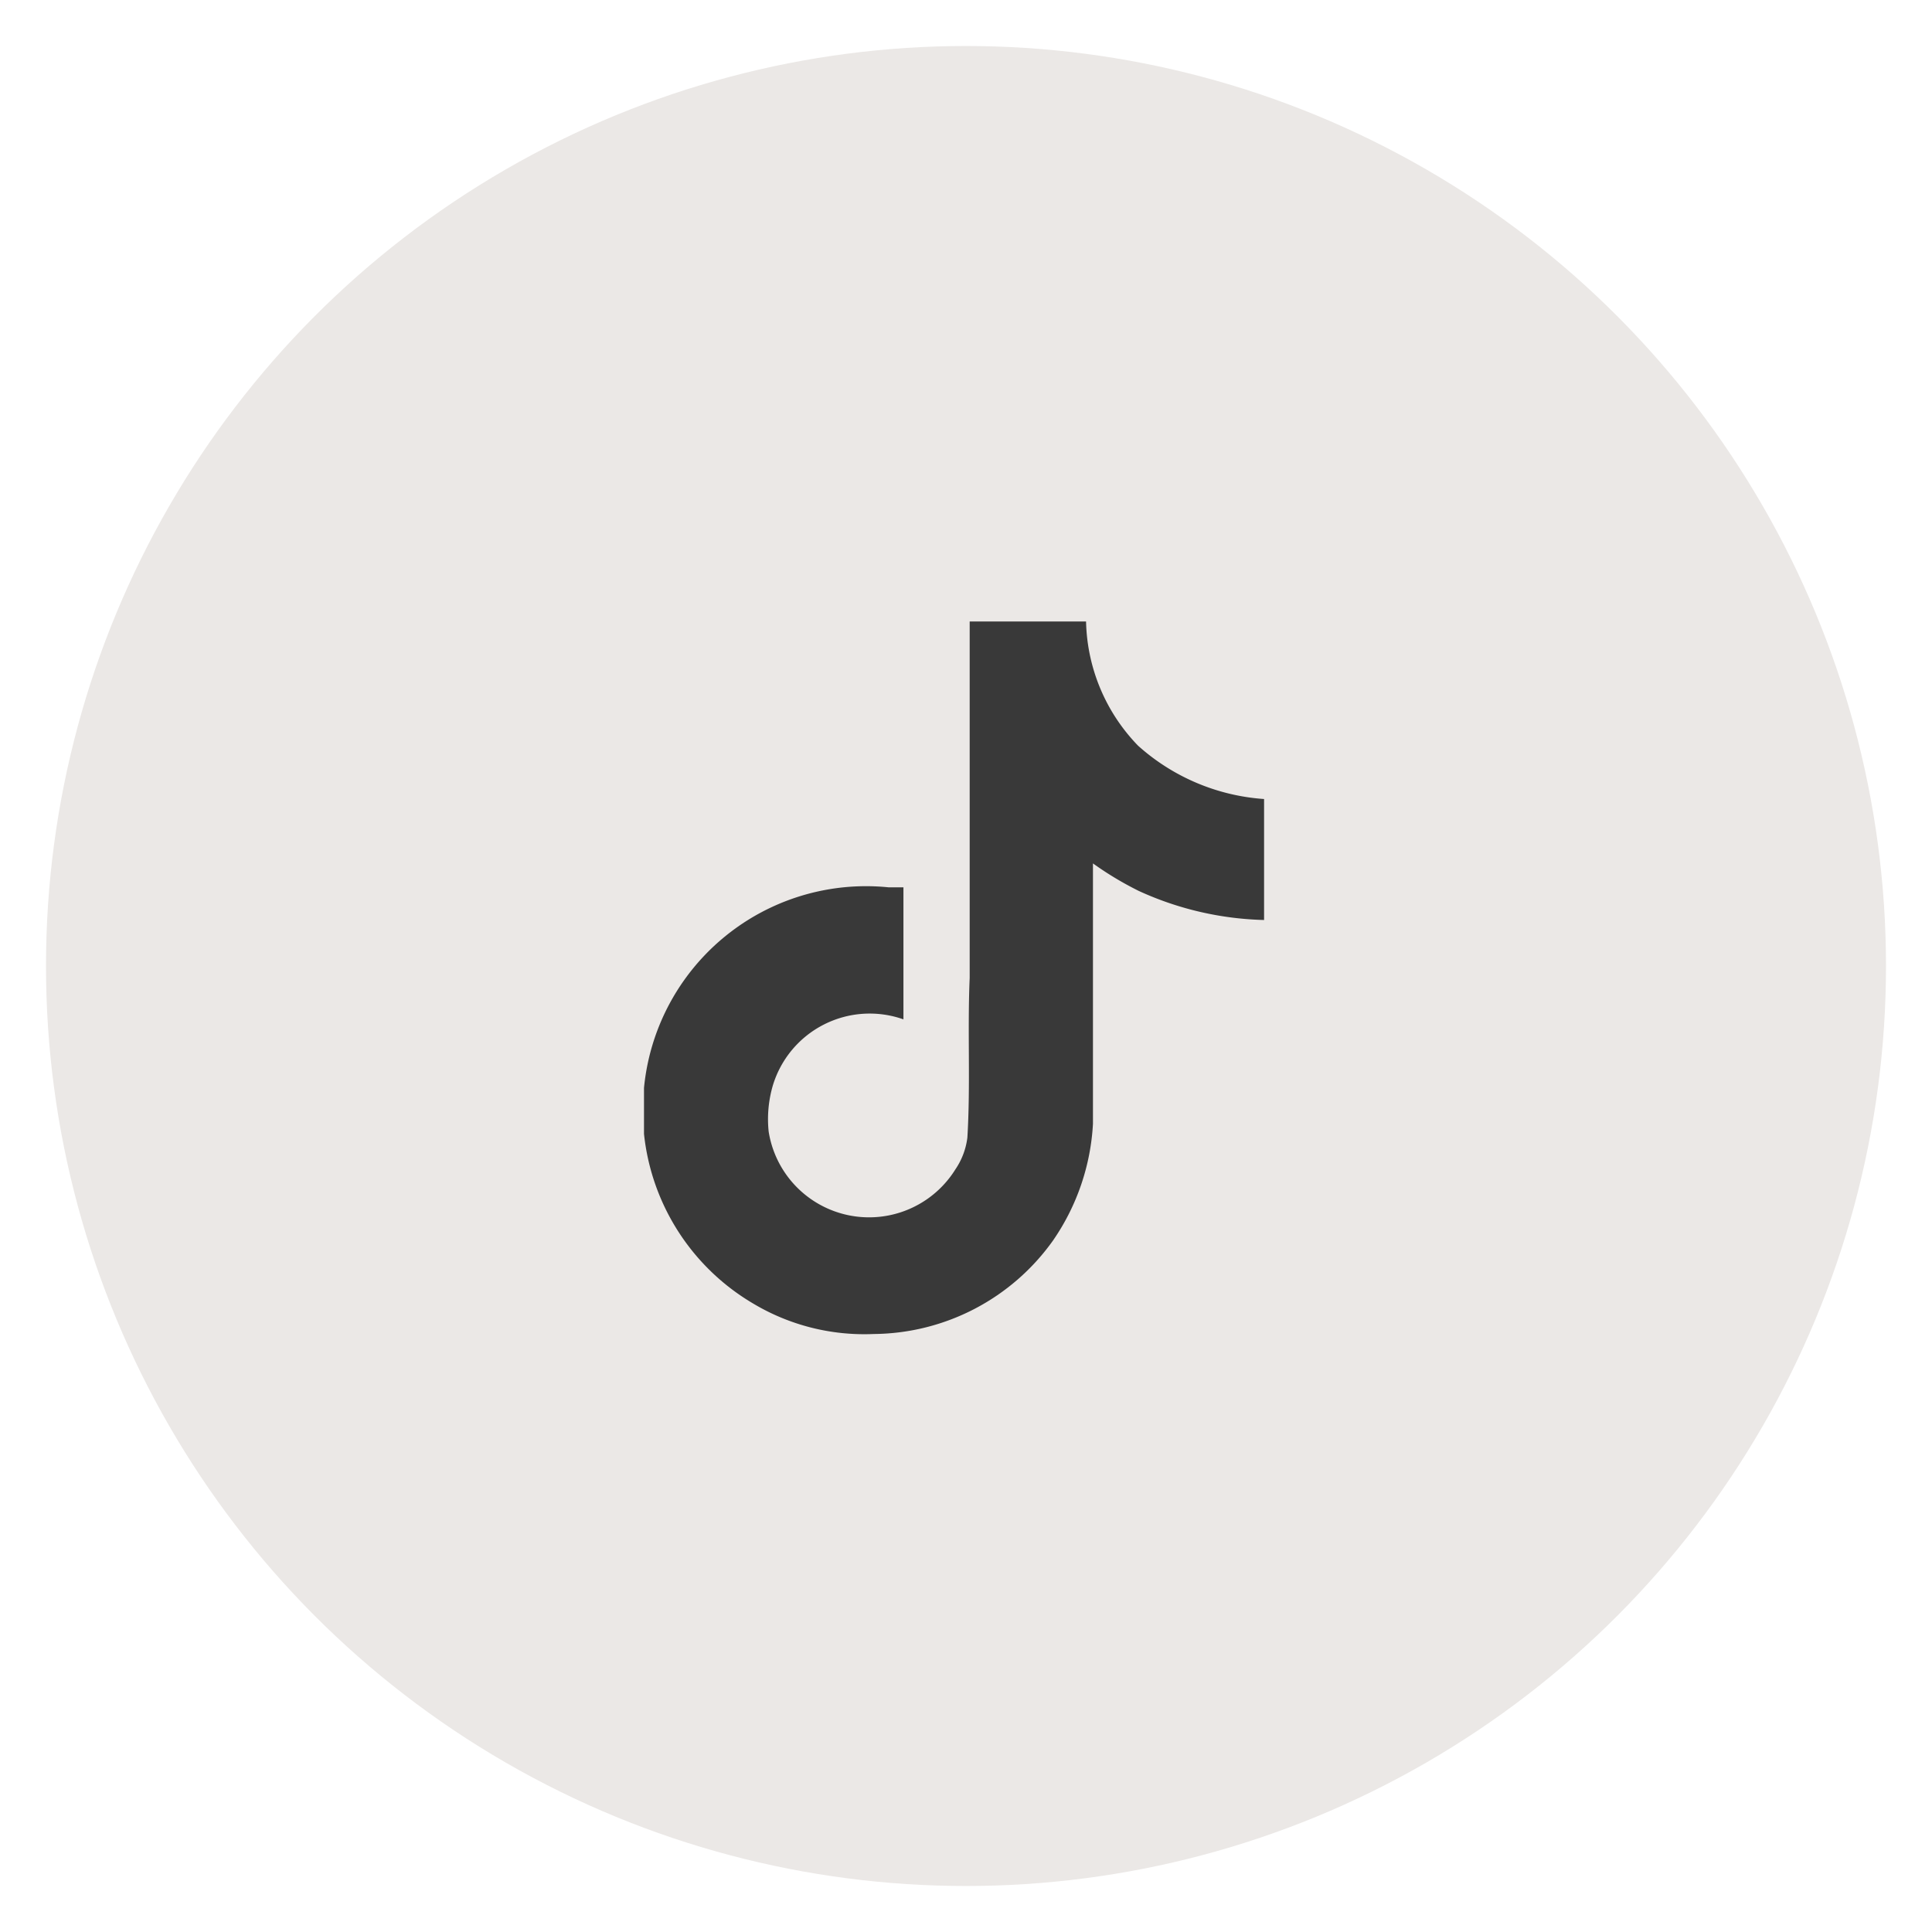
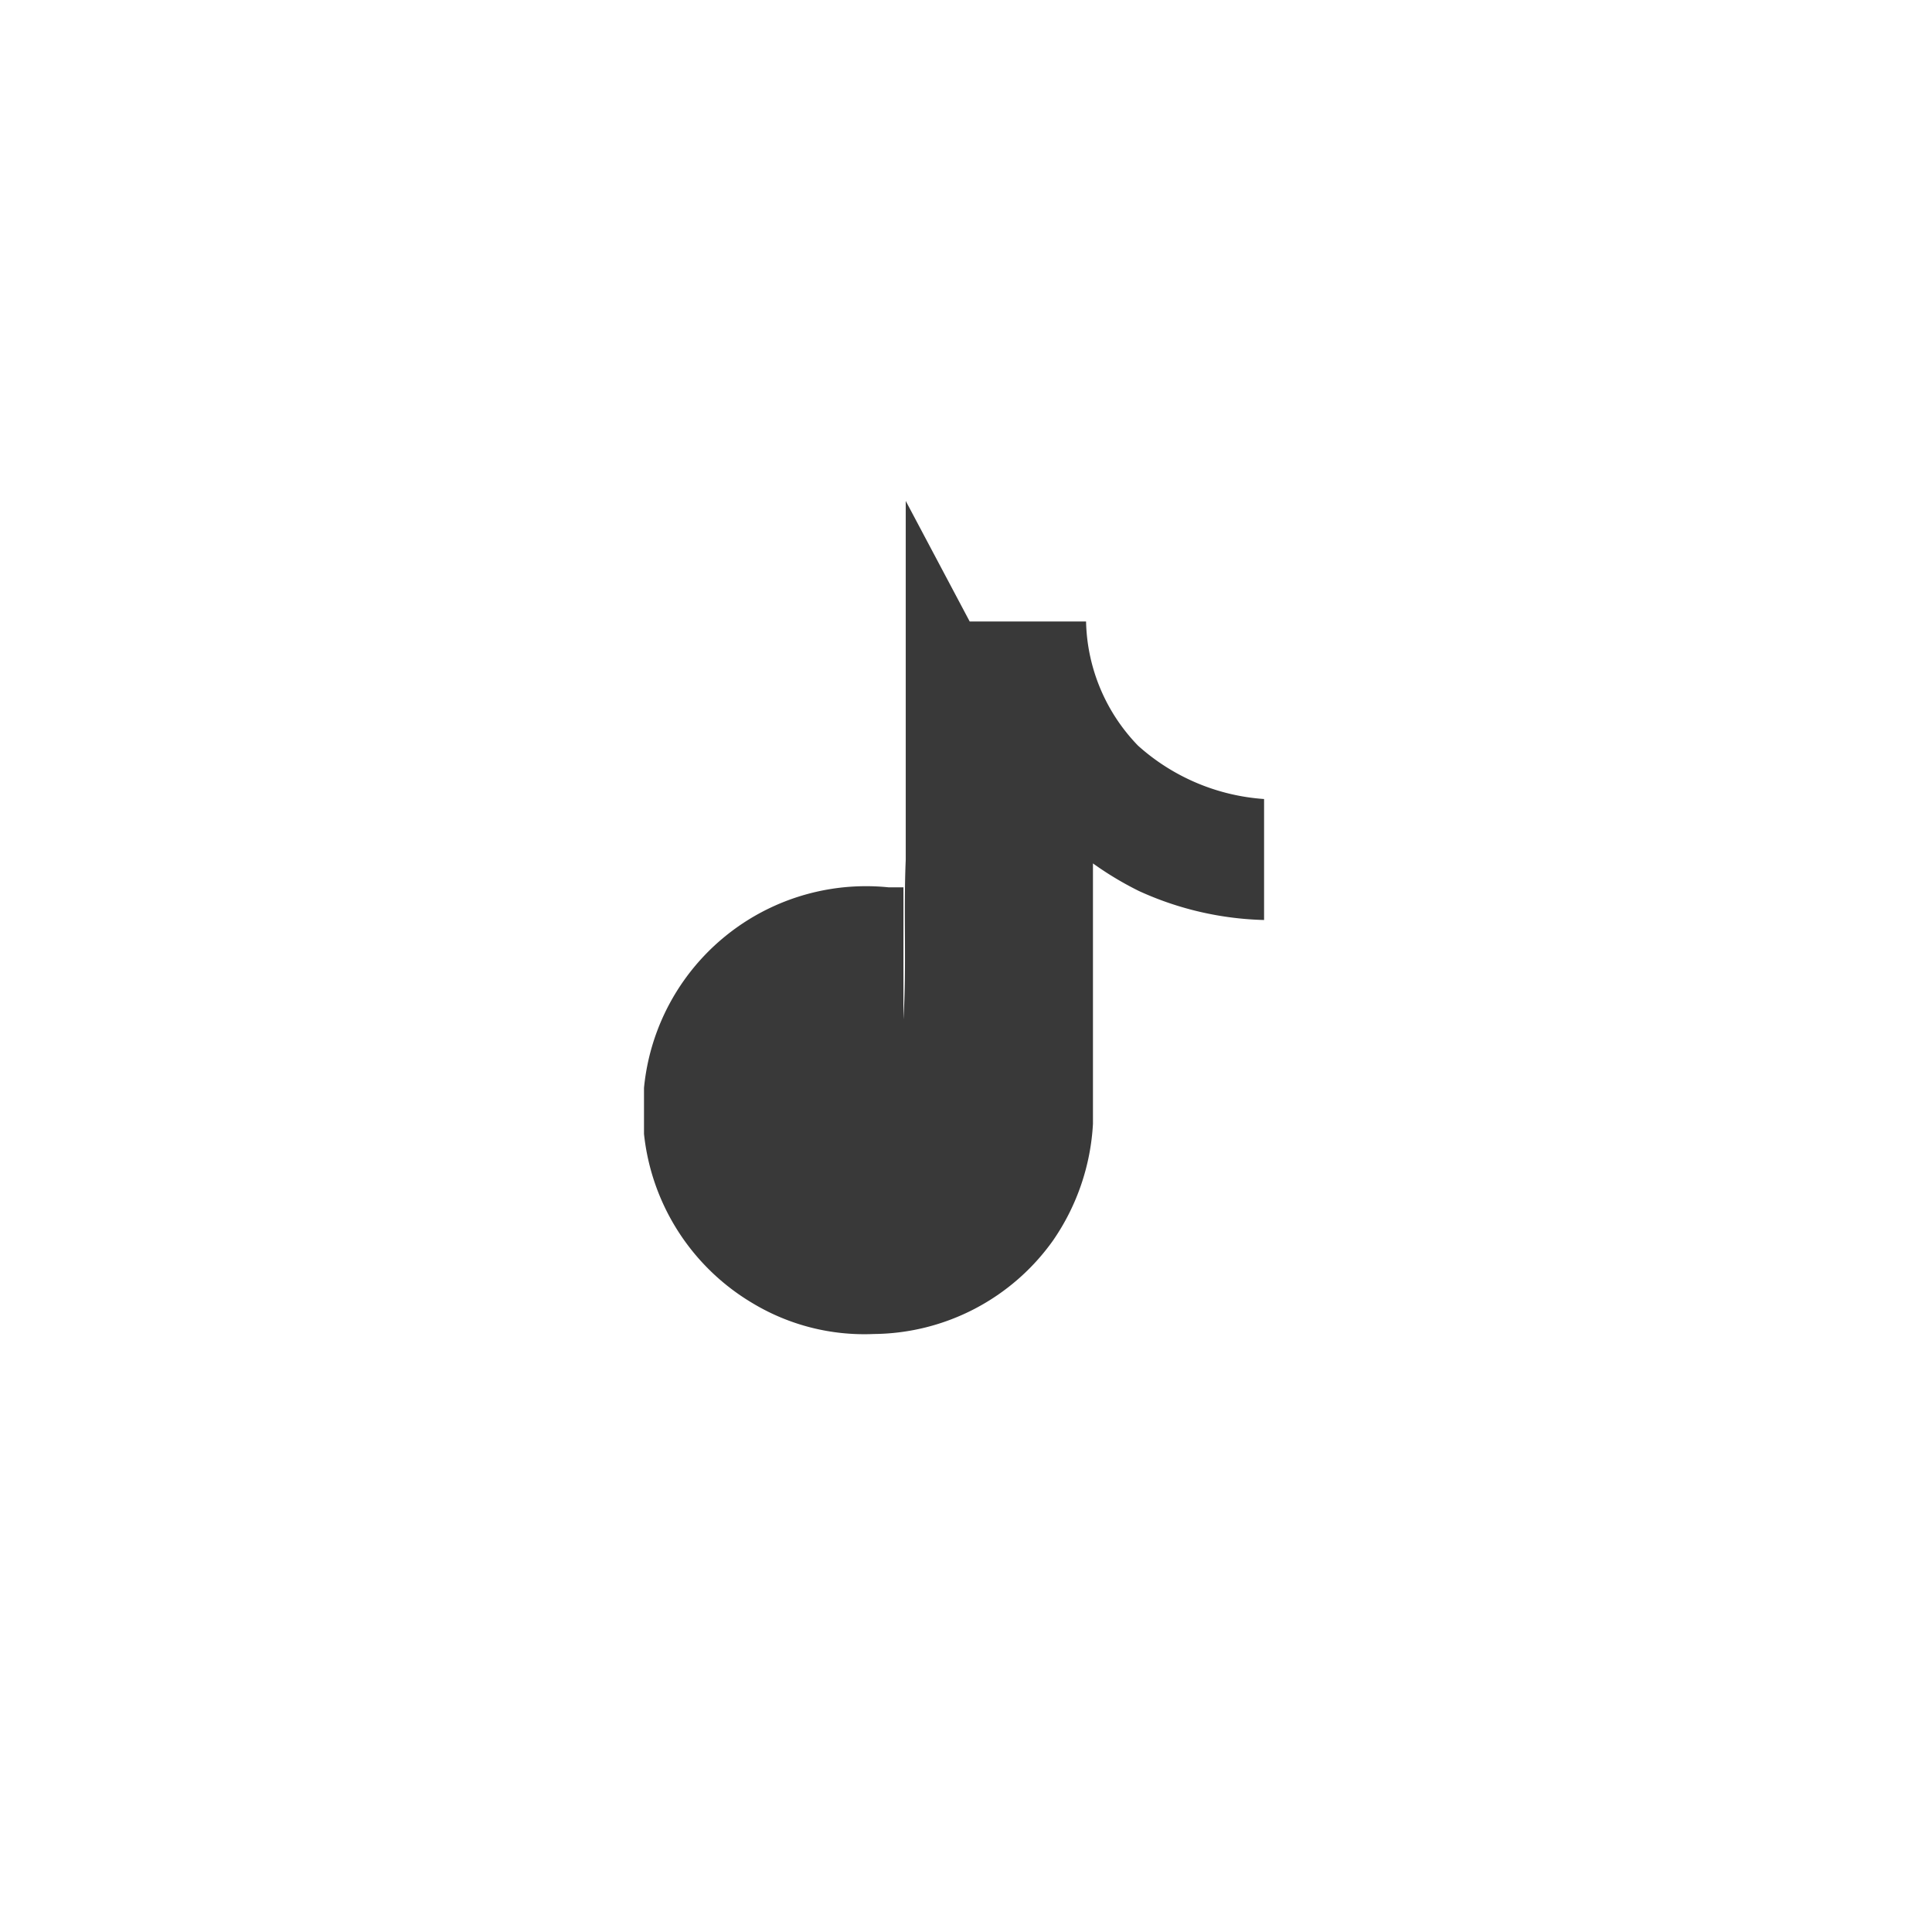
<svg xmlns="http://www.w3.org/2000/svg" viewBox="0 0 42 42">
-   <circle data-name="Ellipse 171" cx="21" cy="21" r="20" style="fill:#ebe8e6;isolation:isolate" />
-   <path data-name="Icon simple-tiktok" d="M21.08 13.51h2.53a4 4 0 0 0 1.13 2.7 4.57 4.57 0 0 0 2.74 1.16V20a6.94 6.94 0 0 1-2.72-.63 7.19 7.19 0 0 1-1-.6v5.66a4.93 4.93 0 0 1-.87 2.54A4.83 4.83 0 0 1 19 29a4.71 4.71 0 0 1-2.64-.67A4.87 4.87 0 0 1 14 24.65v-1a4.85 4.85 0 0 1 5.32-4.36h.32v2.87a2.2 2.2 0 0 0-2.84 1.44 2.61 2.61 0 0 0-.09 1 2.21 2.21 0 0 0 4.06.82 1.57 1.57 0 0 0 .26-.69c.07-1.16 0-2.31.05-3.47v-7.8Z" style="fill:#393939" />
+   <path data-name="Icon simple-tiktok" d="M21.08 13.51h2.53a4 4 0 0 0 1.13 2.7 4.57 4.57 0 0 0 2.74 1.16V20a6.94 6.94 0 0 1-2.72-.63 7.19 7.19 0 0 1-1-.6v5.66a4.93 4.93 0 0 1-.87 2.54A4.83 4.83 0 0 1 19 29a4.71 4.71 0 0 1-2.64-.67A4.87 4.87 0 0 1 14 24.65v-1a4.85 4.85 0 0 1 5.32-4.36h.32v2.87c.07-1.16 0-2.31.05-3.47v-7.8Z" style="fill:#393939" />
</svg>